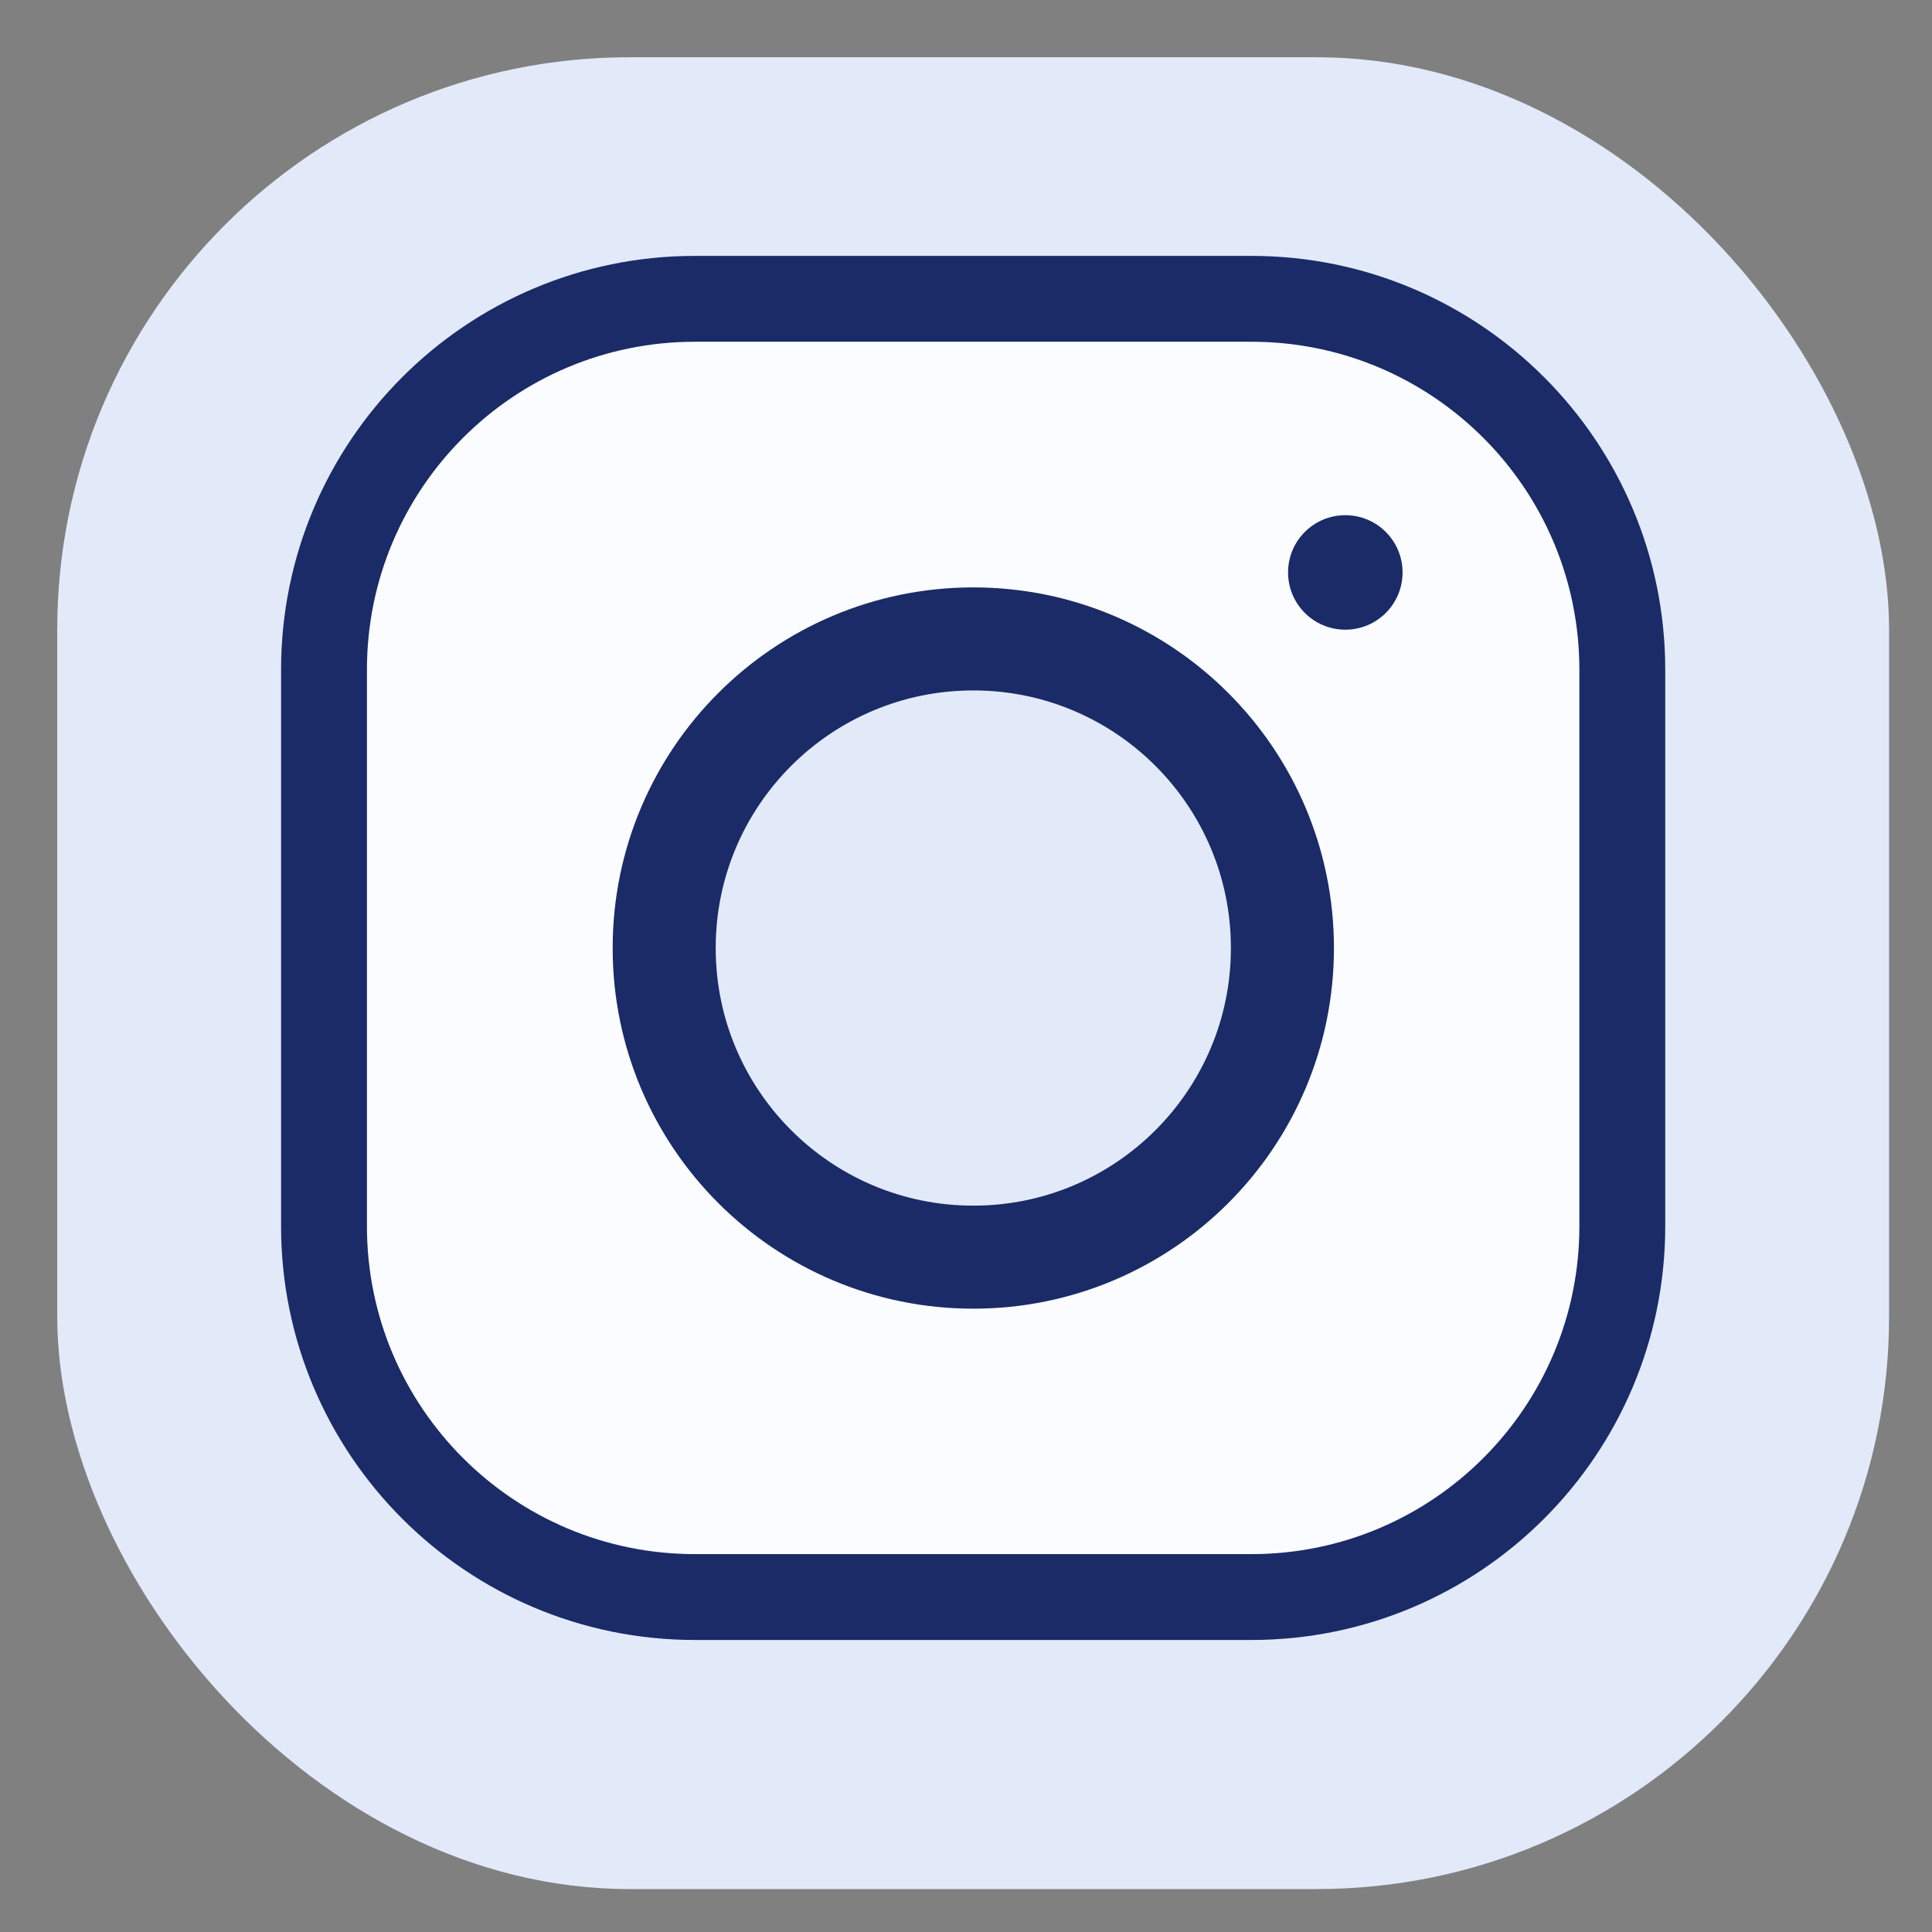
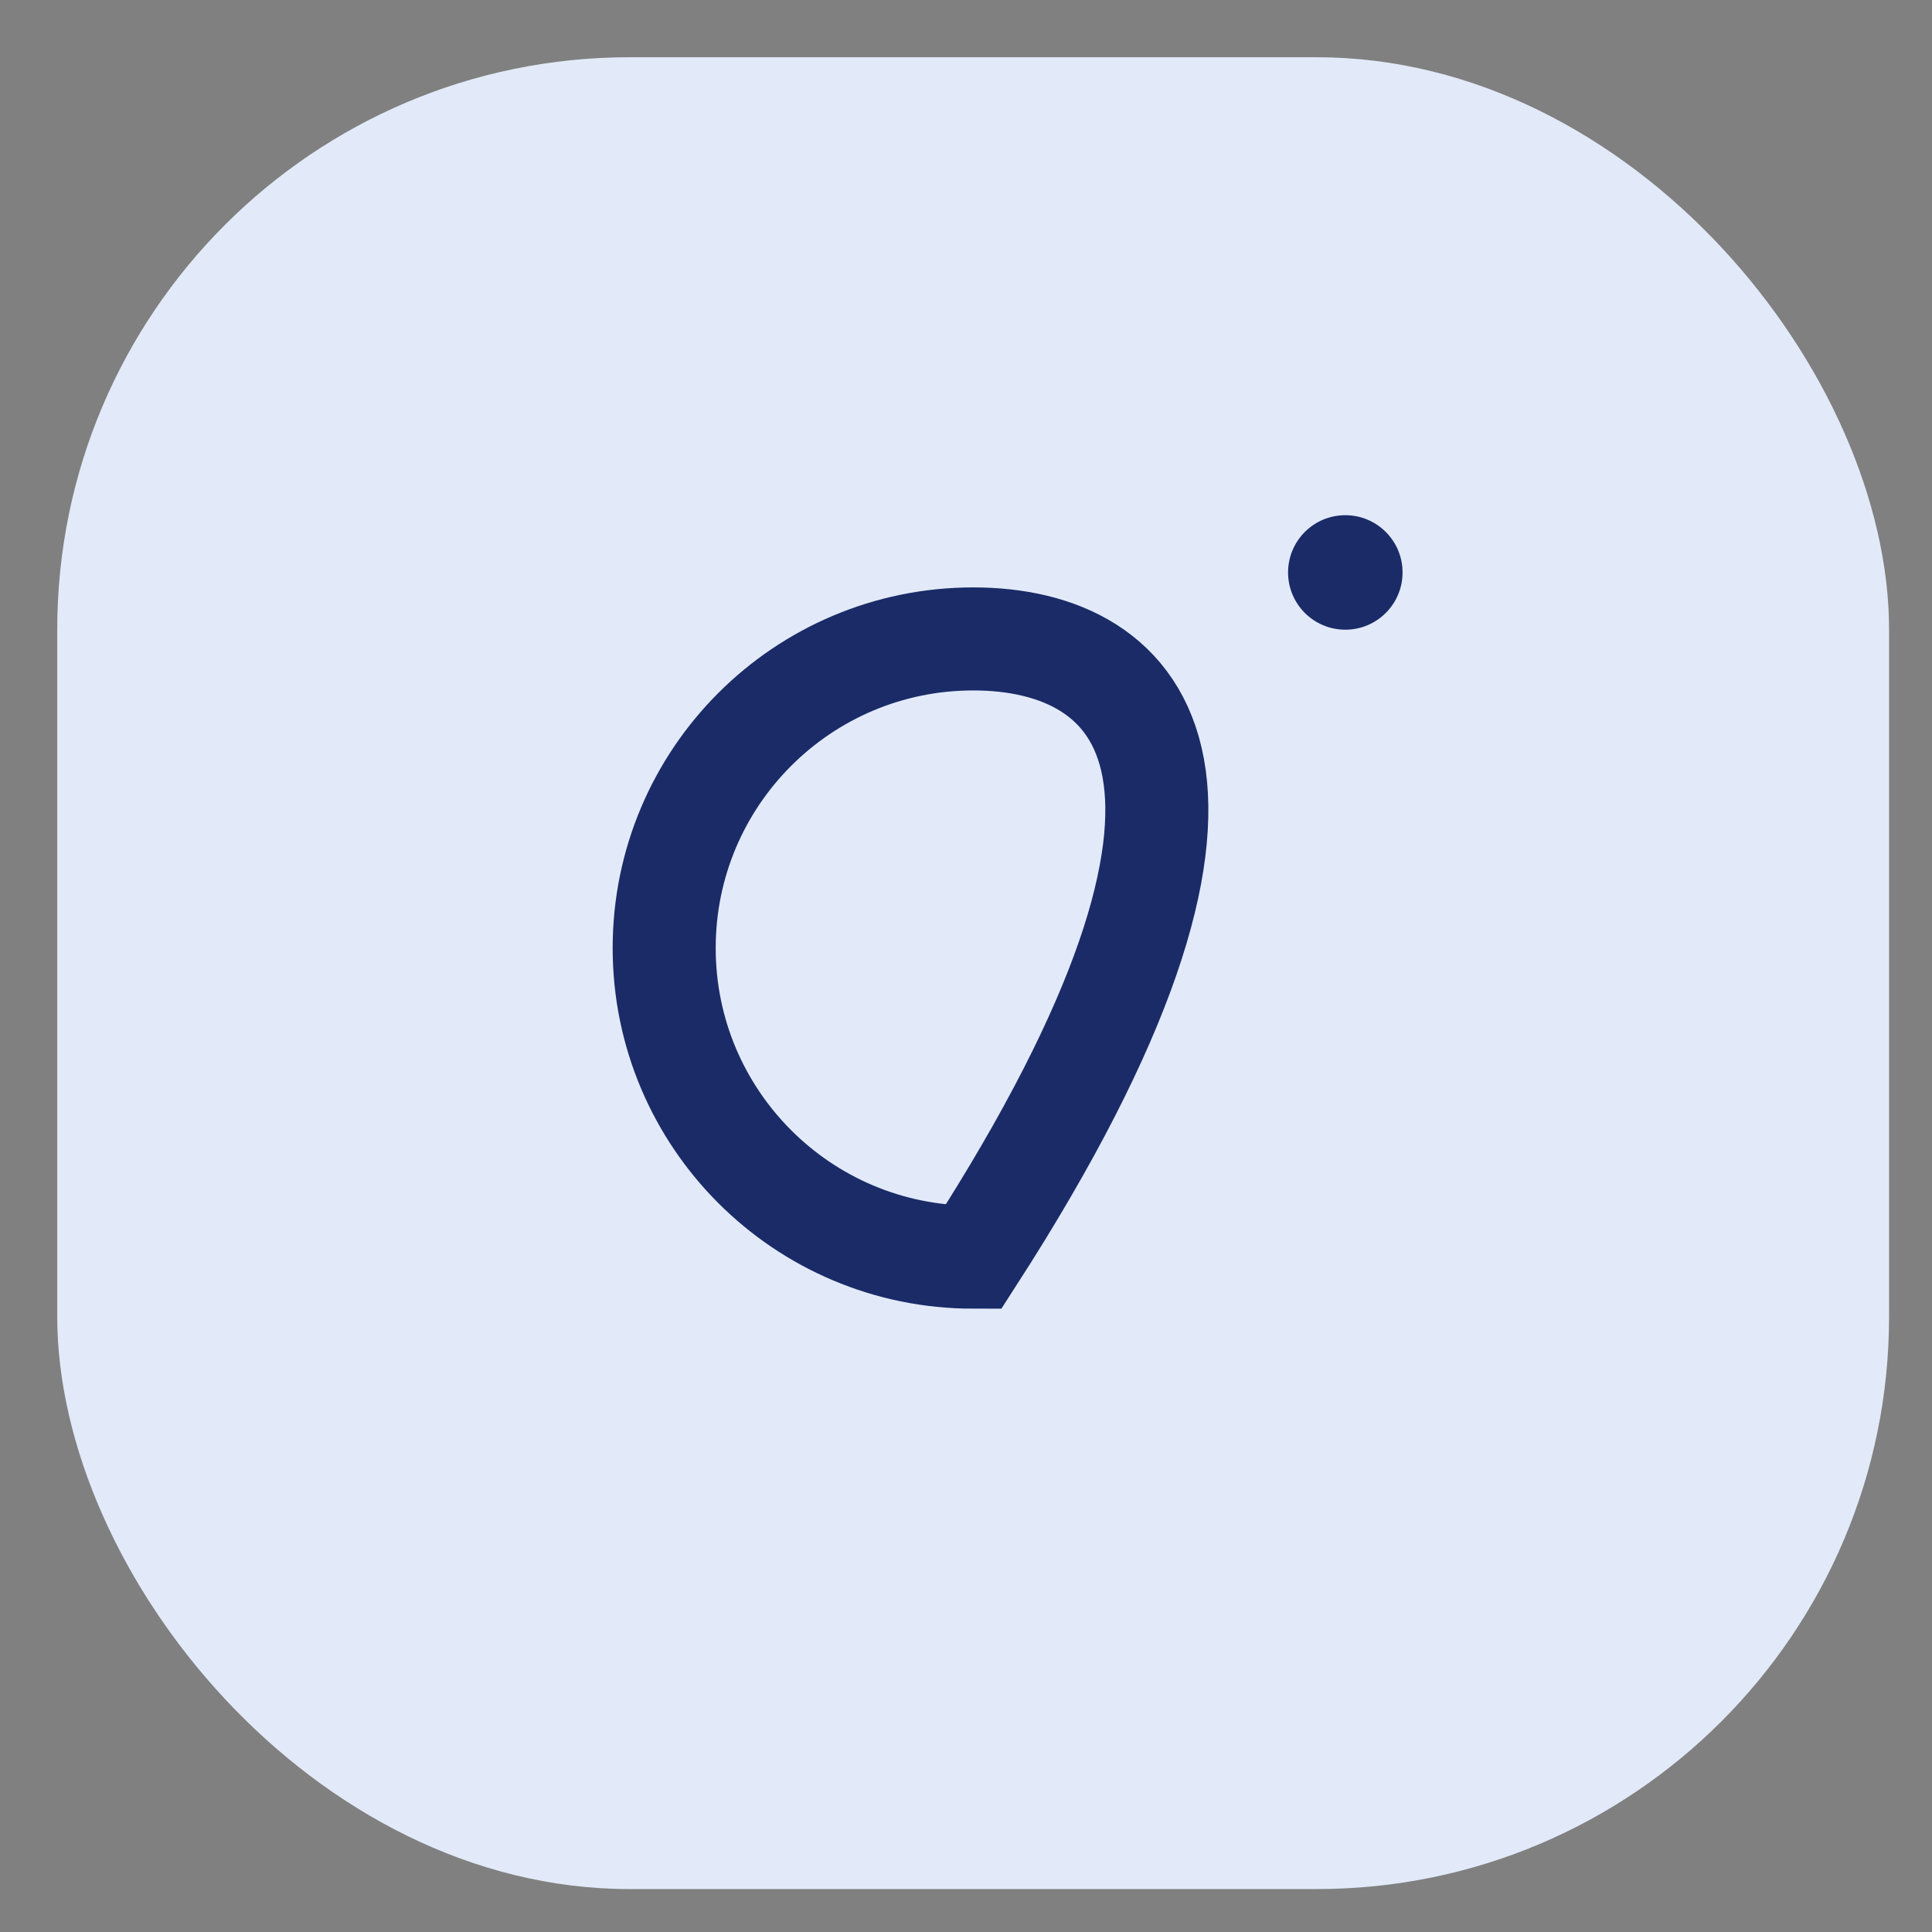
<svg xmlns="http://www.w3.org/2000/svg" width="27" height="27" viewBox="0 0 27 27" fill="none">
  <rect x="0" y="0" width="27" height="27" fill="#808080" stroke="none" />
  <rect x="0.8" y="0.8" width="25.6" height="25.6" rx="8" fill="#E2EAF9" />
-   <path d="M9.712 22.319H17.488C20.351 22.319 22.672 19.998 22.672 17.136V9.36C22.672 6.497 20.351 4.176 17.488 4.176H9.712C6.849 4.176 4.528 6.497 4.528 9.36V17.136C4.528 19.998 6.849 22.319 9.712 22.319Z" fill="#FBFCFF" stroke="#1A2B68" stroke-width="1.2" stroke-miterlimit="10" />
-   <path d="M13.602 17.569C15.988 17.569 17.922 15.635 17.922 13.249C17.922 10.863 15.988 8.929 13.602 8.929C11.216 8.929 9.282 10.863 9.282 13.249C9.282 15.635 11.216 17.569 13.602 17.569Z" fill="#E2EAF9" stroke="#1A2B68" stroke-width="1.44" stroke-miterlimit="10" />
+   <path d="M13.602 17.569C17.922 10.863 15.988 8.929 13.602 8.929C11.216 8.929 9.282 10.863 9.282 13.249C9.282 15.635 11.216 17.569 13.602 17.569Z" fill="#E2EAF9" stroke="#1A2B68" stroke-width="1.44" stroke-miterlimit="10" />
  <path d="M18.801 8.8C19.243 8.8 19.601 8.442 19.601 8C19.601 7.558 19.243 7.2 18.801 7.2C18.359 7.2 18.001 7.558 18.001 8C18.001 8.442 18.359 8.8 18.801 8.8Z" fill="#1A2B68" />
</svg>